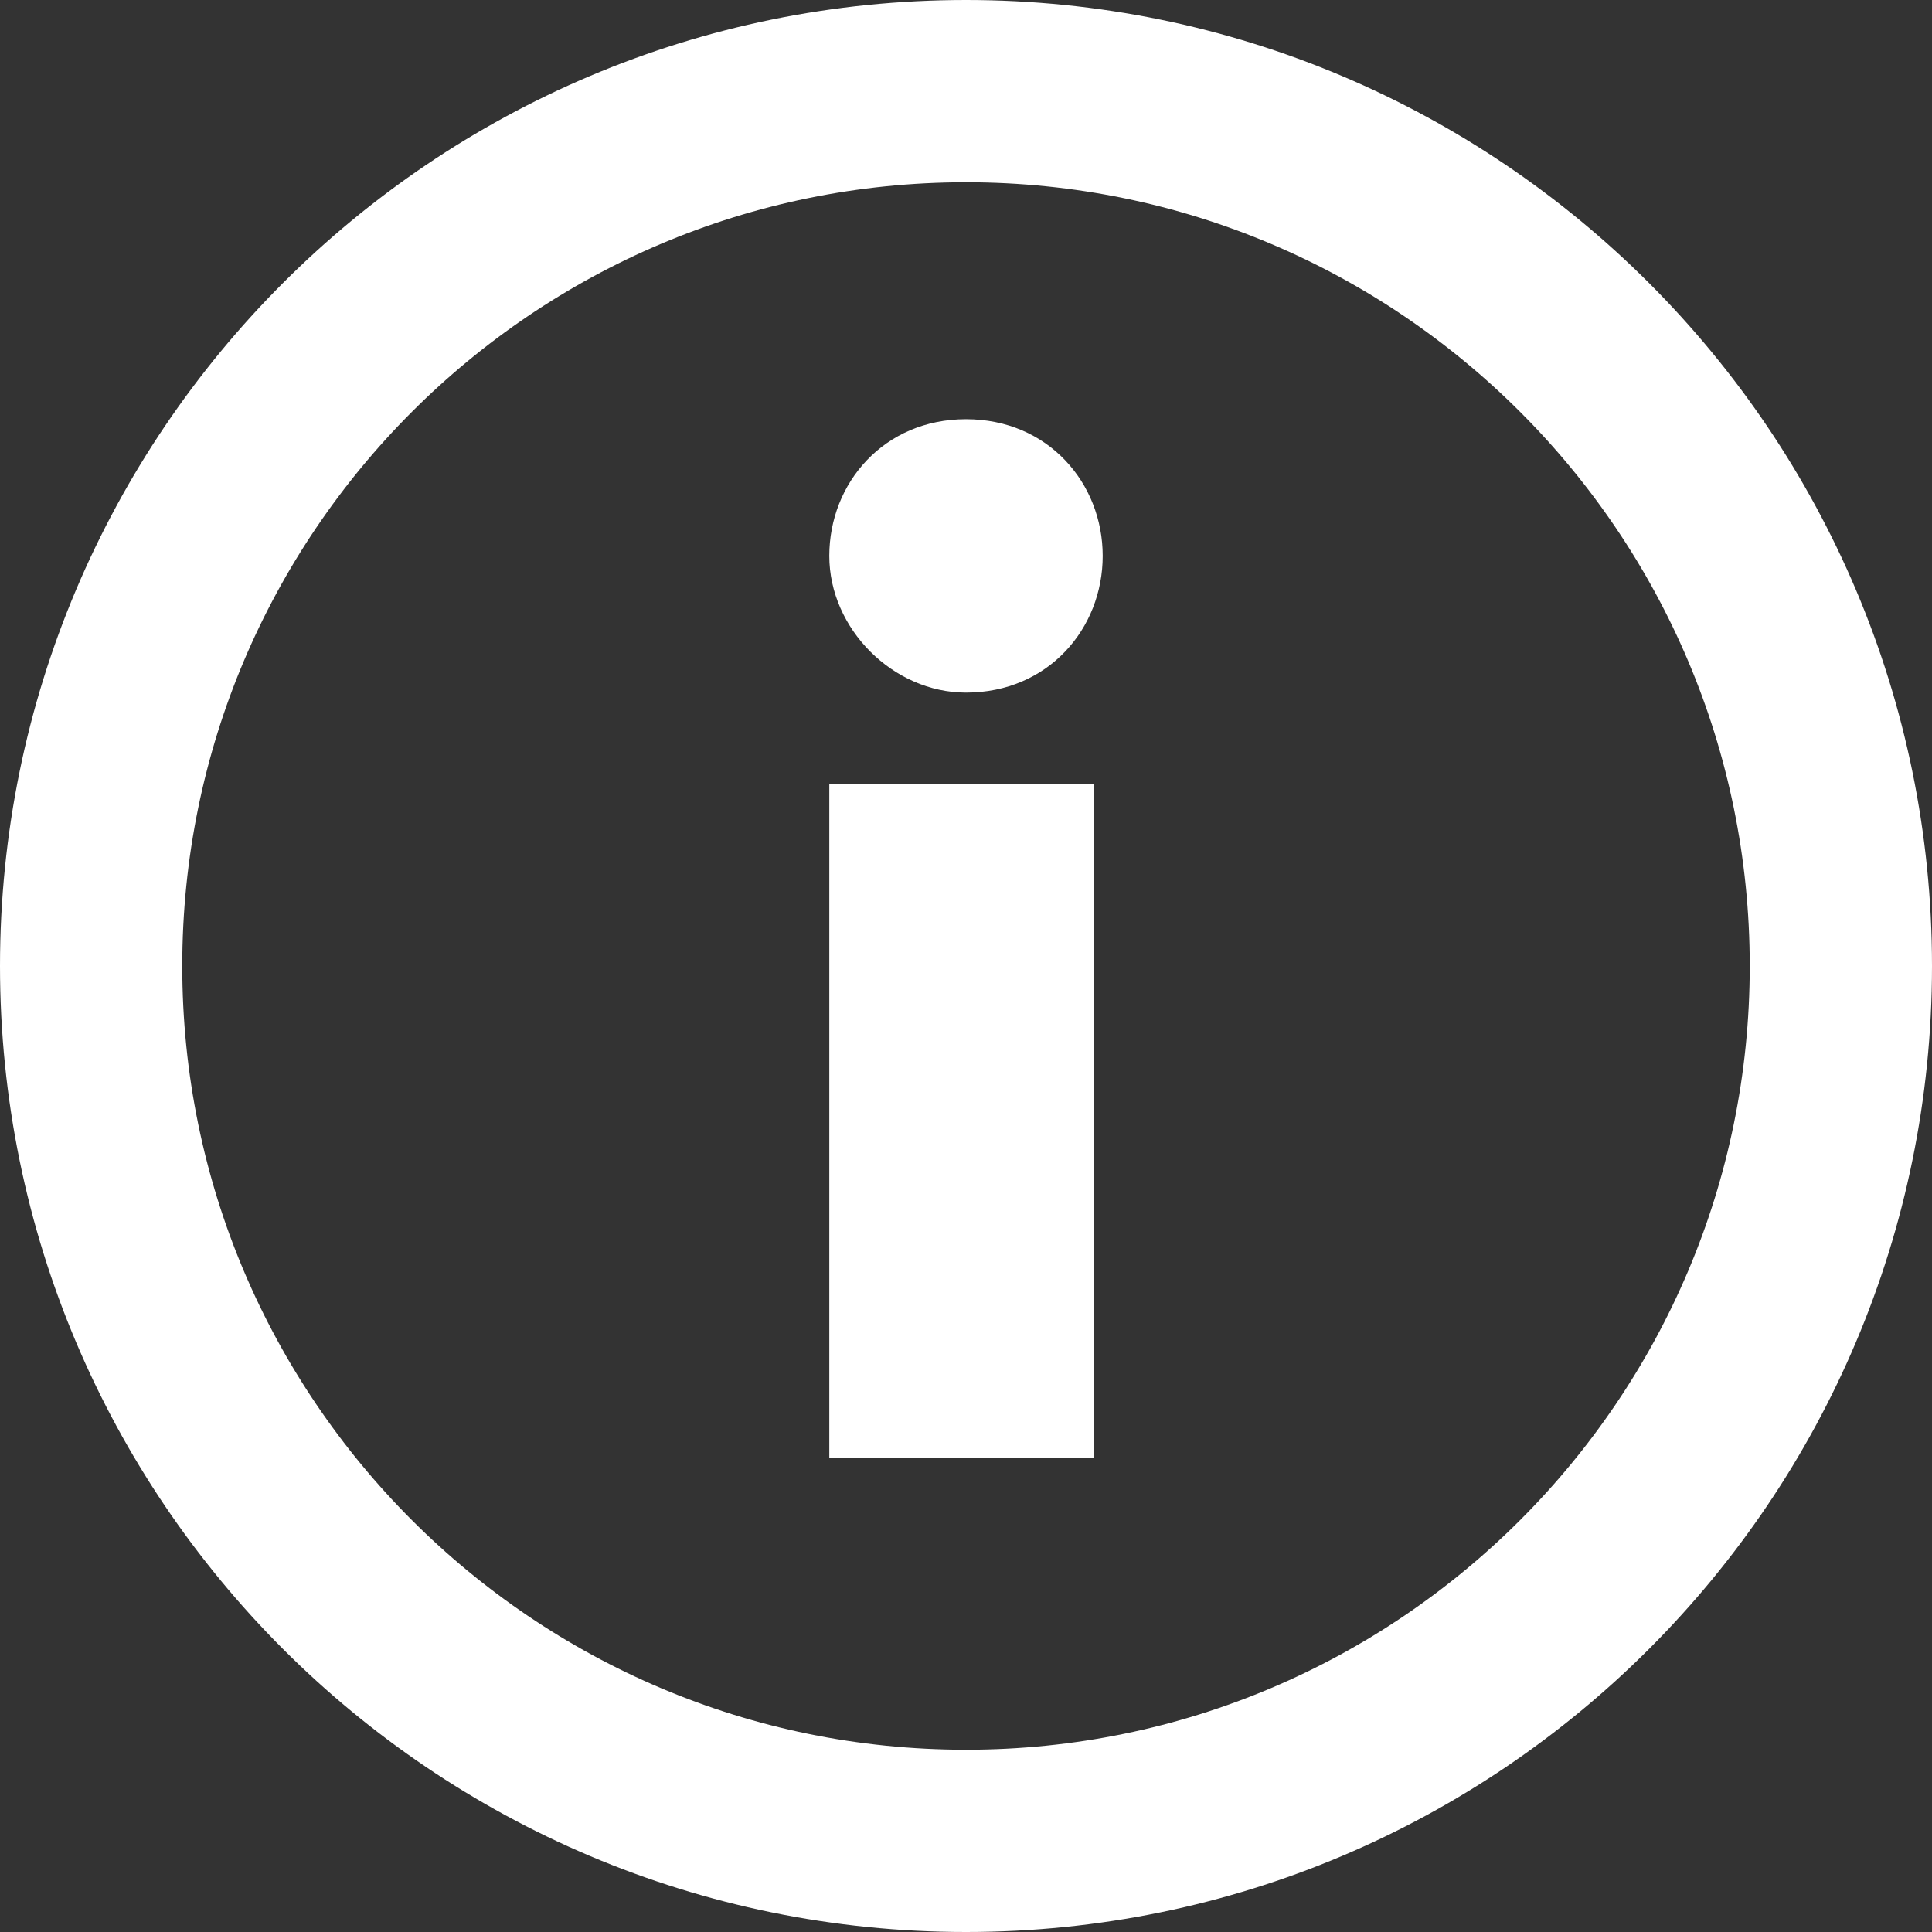
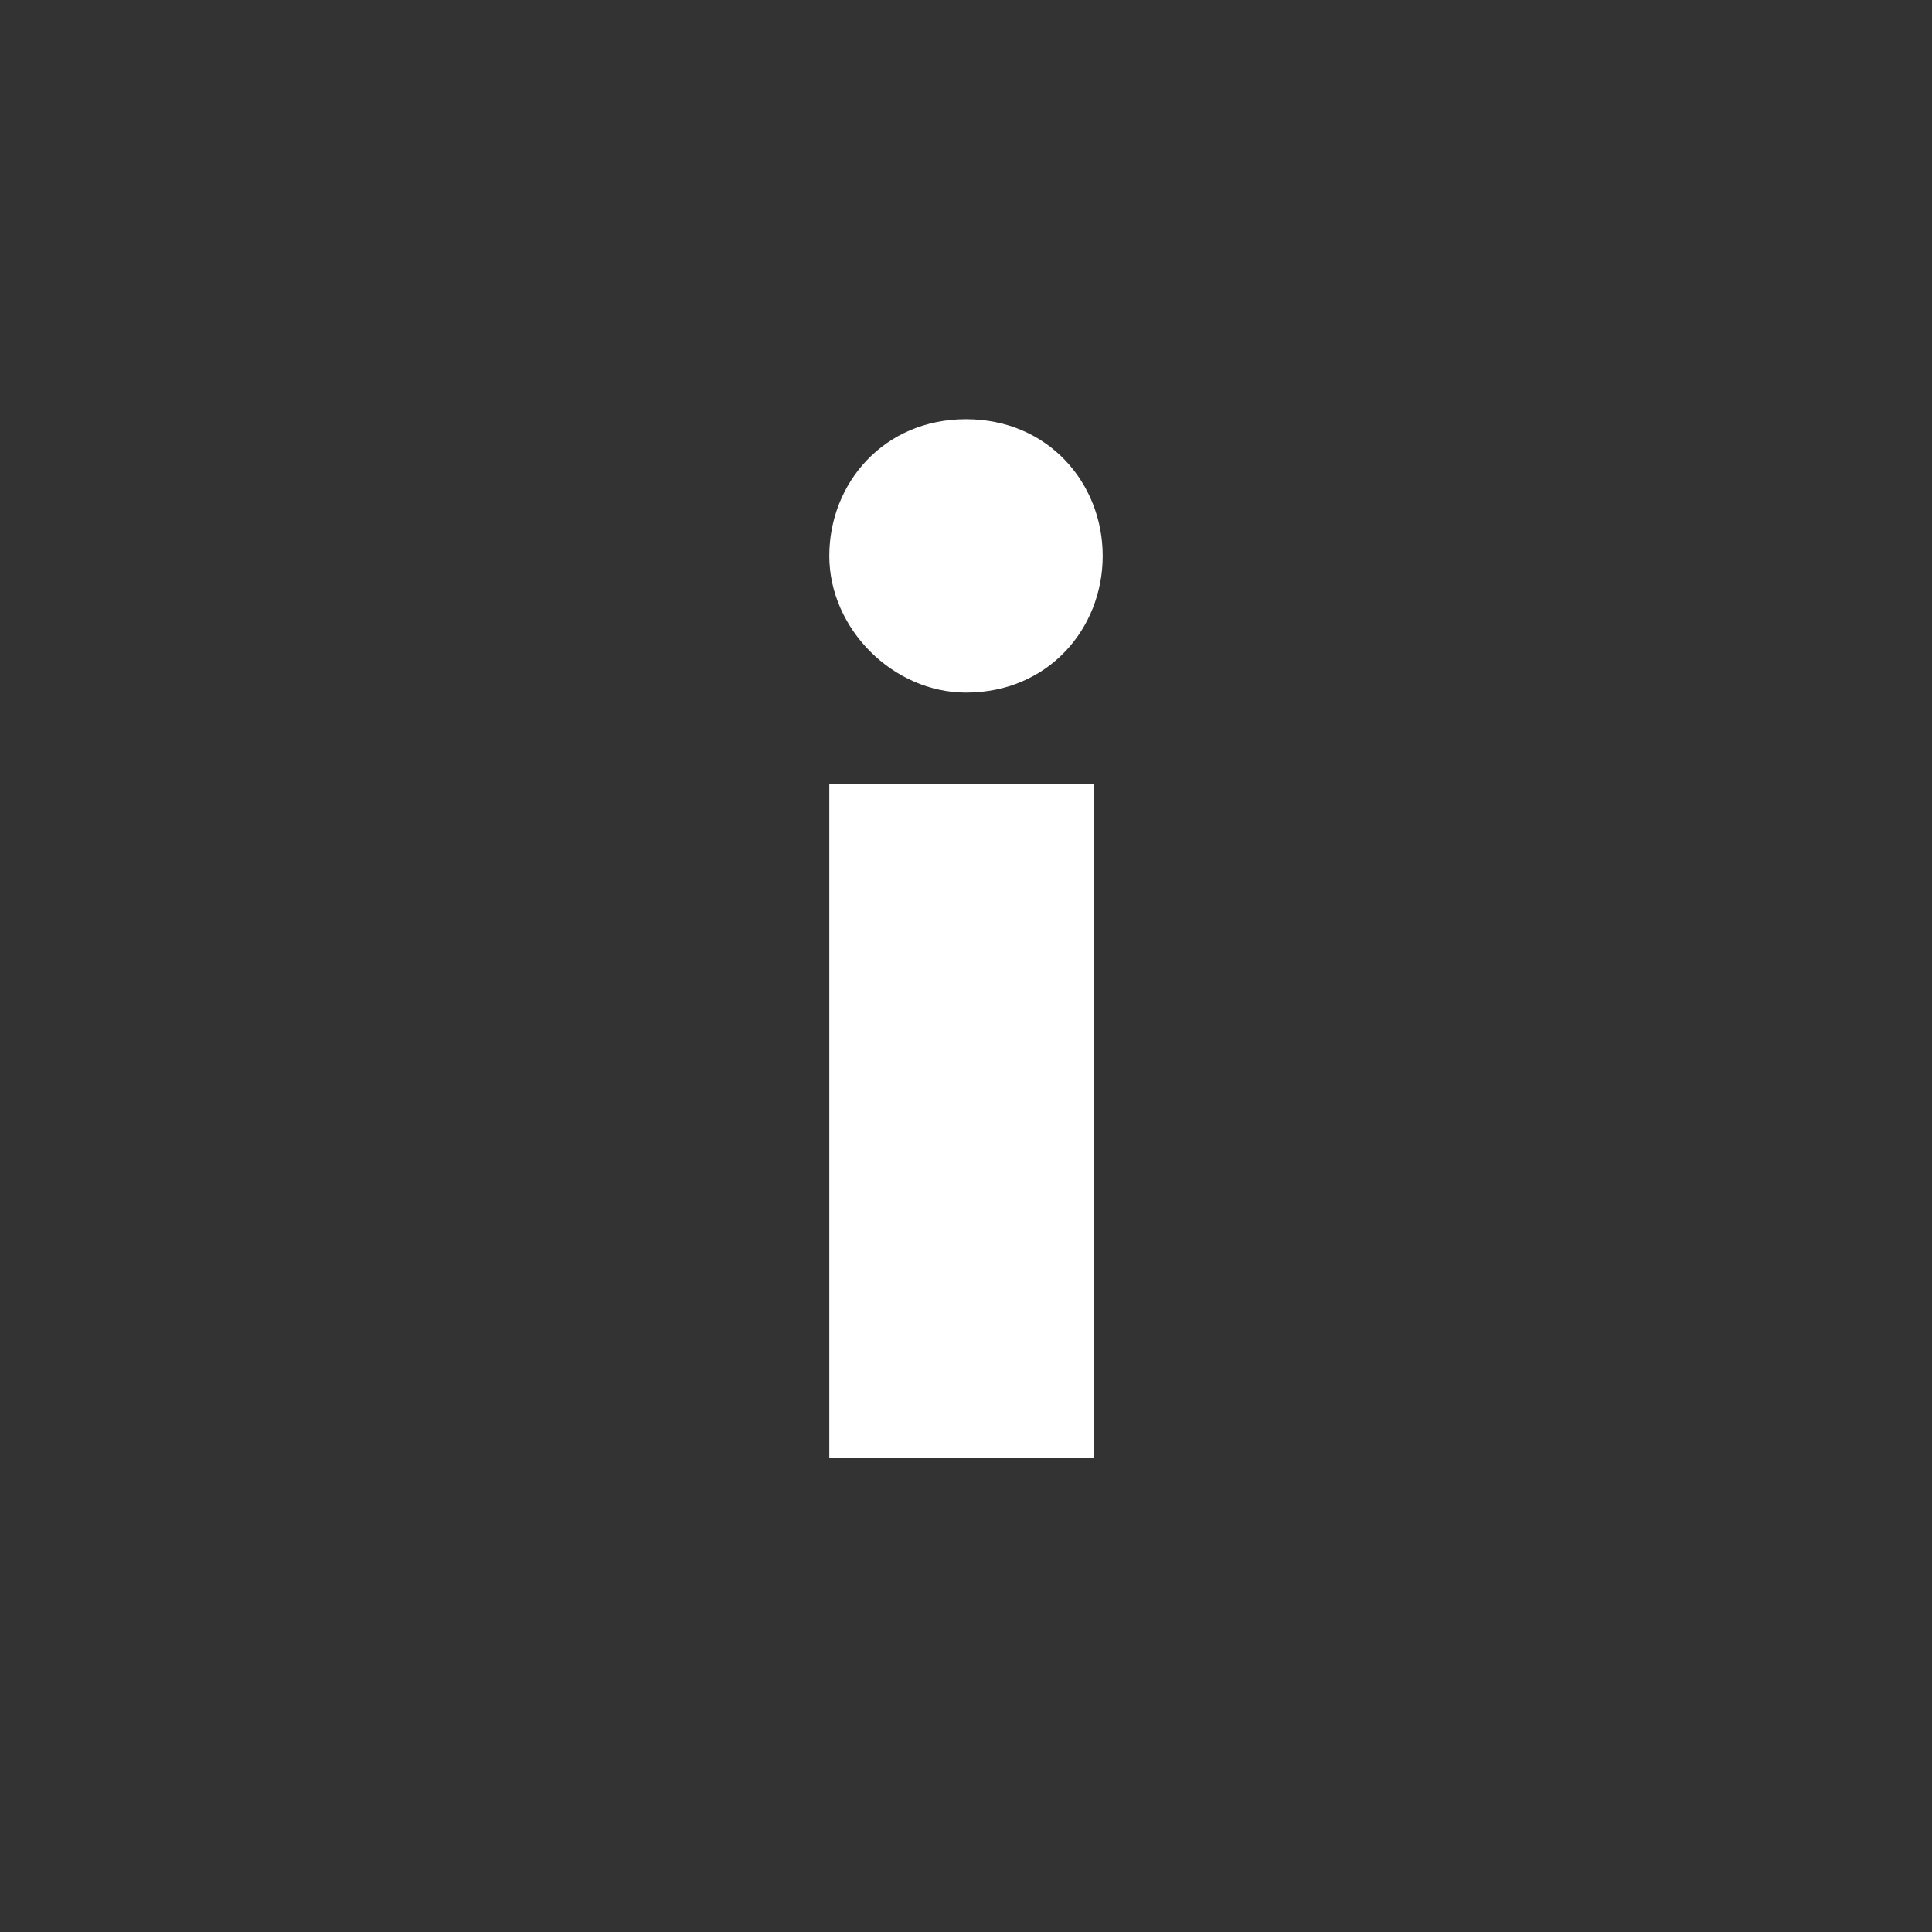
<svg xmlns="http://www.w3.org/2000/svg" id="Livello_2" data-name="Livello 2" viewBox="0 0 21.2 21.2">
  <rect x="0" y="0" width="21.2" height="21.2" fill="#333333" stroke="none" />
  <defs>
    <style>
      .cls-1 {
        fill: #fff;
      }

      .cls-2 {
        fill: none;
        stroke: #fff;
        stroke-linecap: round;
        stroke-linejoin: round;
        stroke-width: 2px;
      }
    </style>
  </defs>
  <g id="Livello_1-2" data-name="Livello 1">
-     <path class="cls-2" d="M20.2,10.6c0,5.3-4.3,9.6-9.6,9.6S1,15.9,1,10.6,5.3,1,10.6,1s9.6,4.3,9.6,9.6Z" />
    <path class="cls-1" d="M9.1,16v-7.4h2.9v7.4h-2.9ZM10.6,7.6c-.8,0-1.5-.7-1.5-1.5s.6-1.5,1.5-1.5,1.5.7,1.5,1.5-.6,1.5-1.5,1.5Z" />
  </g>
</svg>